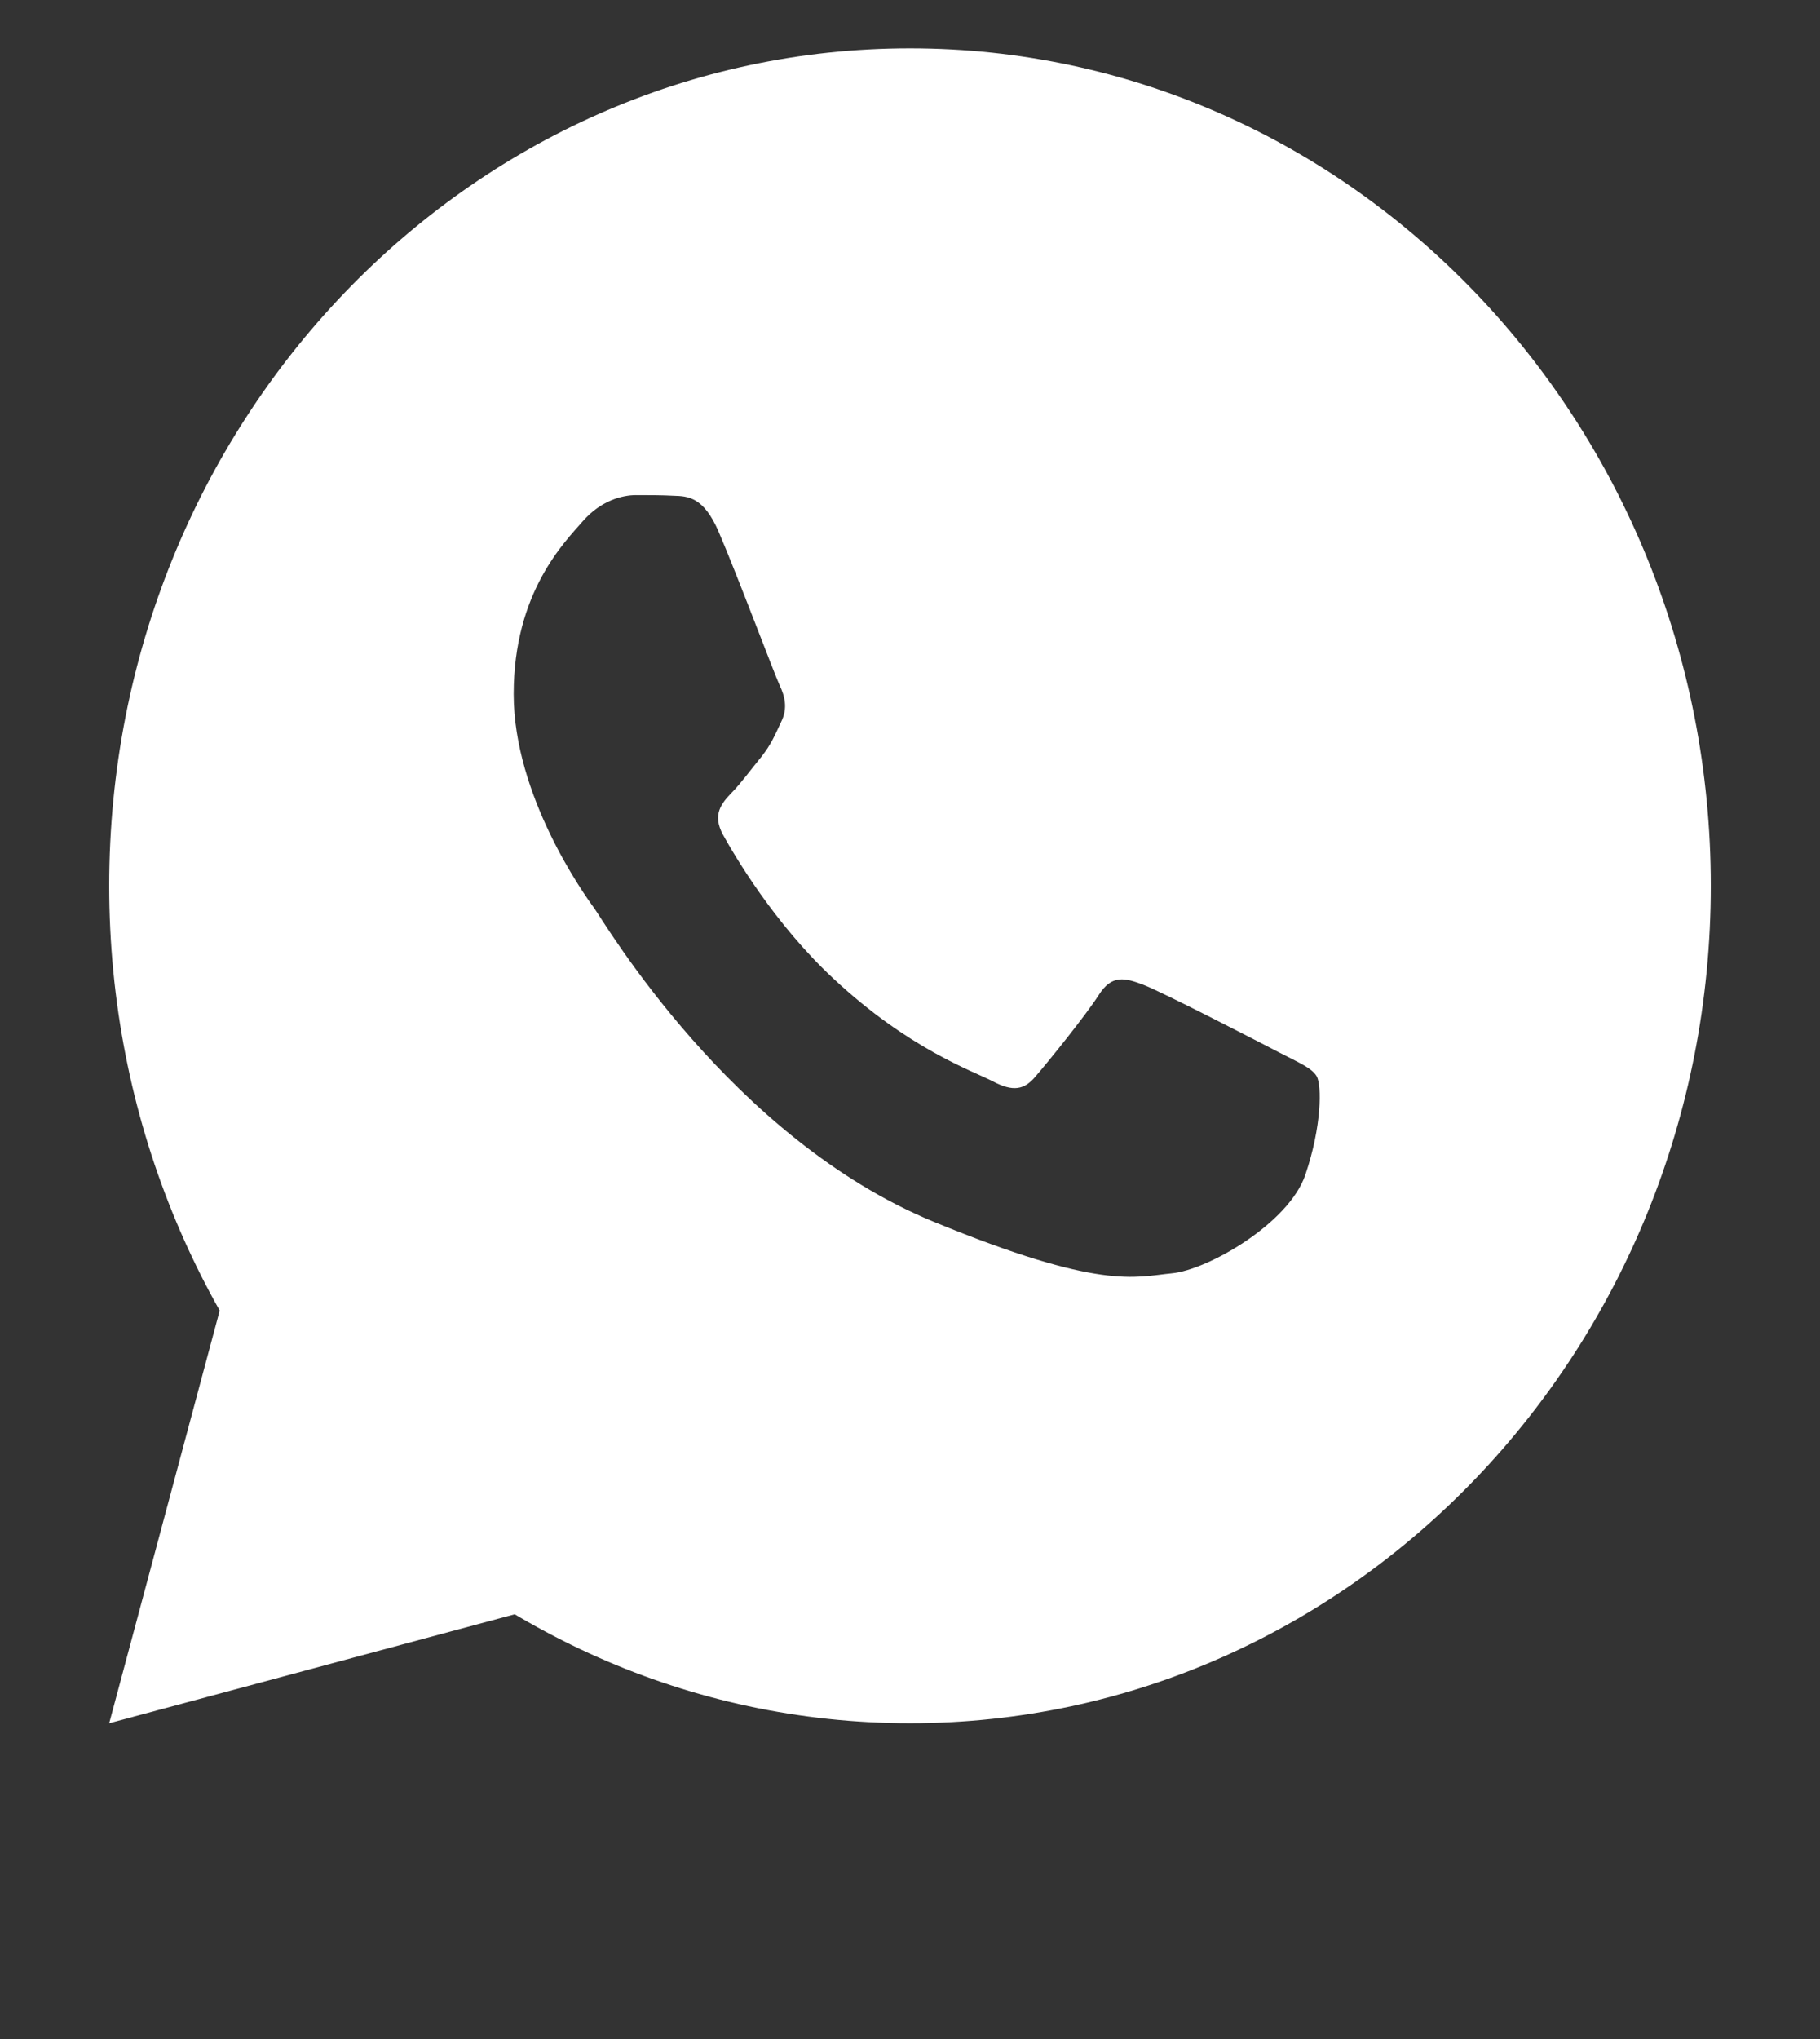
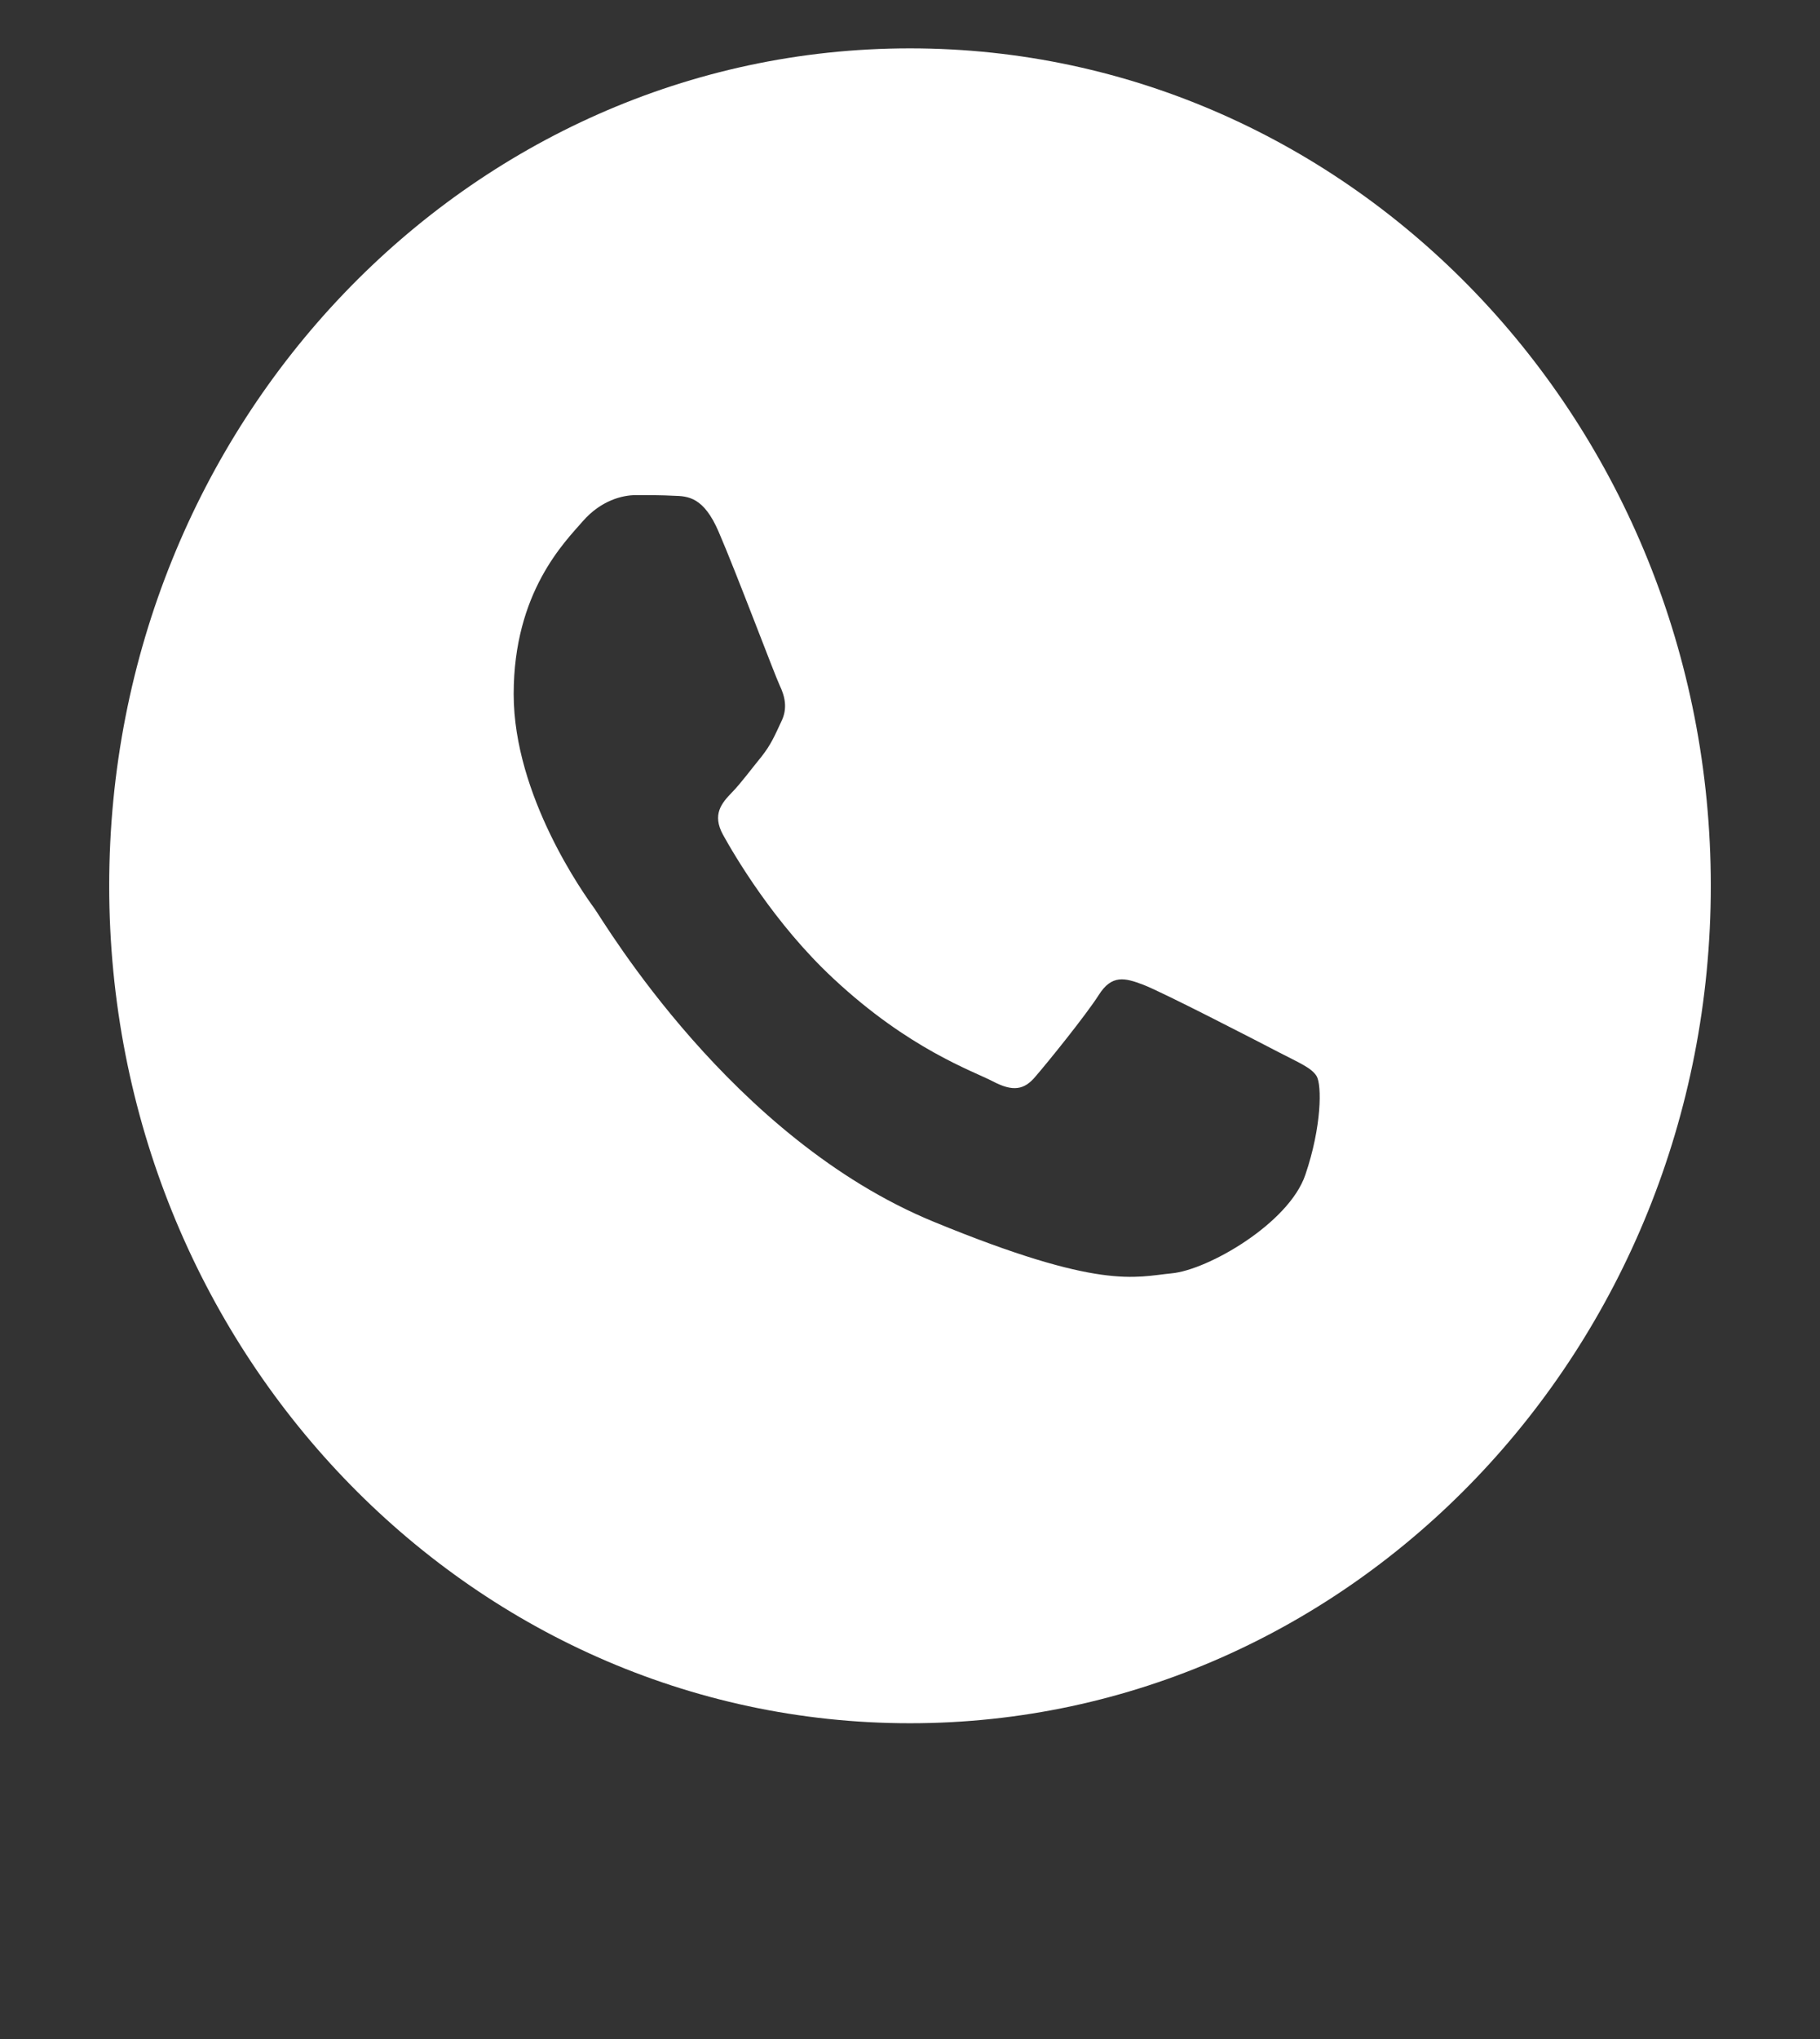
<svg xmlns="http://www.w3.org/2000/svg" width="25" height="28" viewBox="0 0 25 28" fill="none">
  <rect x="0" y="0" width="25" height="28" fill="#333333" stroke="none" />
-   <path d="M3.107 17.664L1.5 23.664L7.5 22.052L3.107 17.664Z" fill="white" />
  <path d="M12.5 0.664C6.425 0.664 1.5 5.813 1.5 12.164C1.5 18.515 6.425 23.664 12.5 23.664C18.575 23.664 23.5 18.515 23.5 12.164C23.5 5.813 18.575 0.664 12.5 0.664ZM17.93 16.134C17.704 16.799 16.591 17.441 16.092 17.486C15.589 17.535 15.12 17.722 12.822 16.776C10.05 15.635 8.302 12.666 8.165 12.475C8.028 12.288 7.056 10.932 7.056 9.532C7.056 8.129 7.76 7.441 8.007 7.156C8.258 6.87 8.552 6.799 8.735 6.799C8.914 6.799 9.097 6.799 9.256 6.808C9.452 6.813 9.666 6.826 9.87 7.299C10.113 7.86 10.642 9.269 10.71 9.412C10.778 9.555 10.825 9.724 10.731 9.911C10.641 10.103 10.594 10.219 10.462 10.388C10.326 10.553 10.176 10.758 10.053 10.883C9.916 11.026 9.776 11.182 9.933 11.466C10.091 11.751 10.637 12.684 11.447 13.437C12.487 14.409 13.365 14.707 13.639 14.85C13.912 14.993 14.069 14.971 14.227 14.779C14.389 14.592 14.909 13.95 15.092 13.665C15.271 13.379 15.454 13.428 15.702 13.522C15.953 13.616 17.292 14.307 17.566 14.45C17.839 14.592 18.017 14.663 18.086 14.779C18.157 14.899 18.157 15.469 17.93 16.134Z" fill="white" />
</svg>